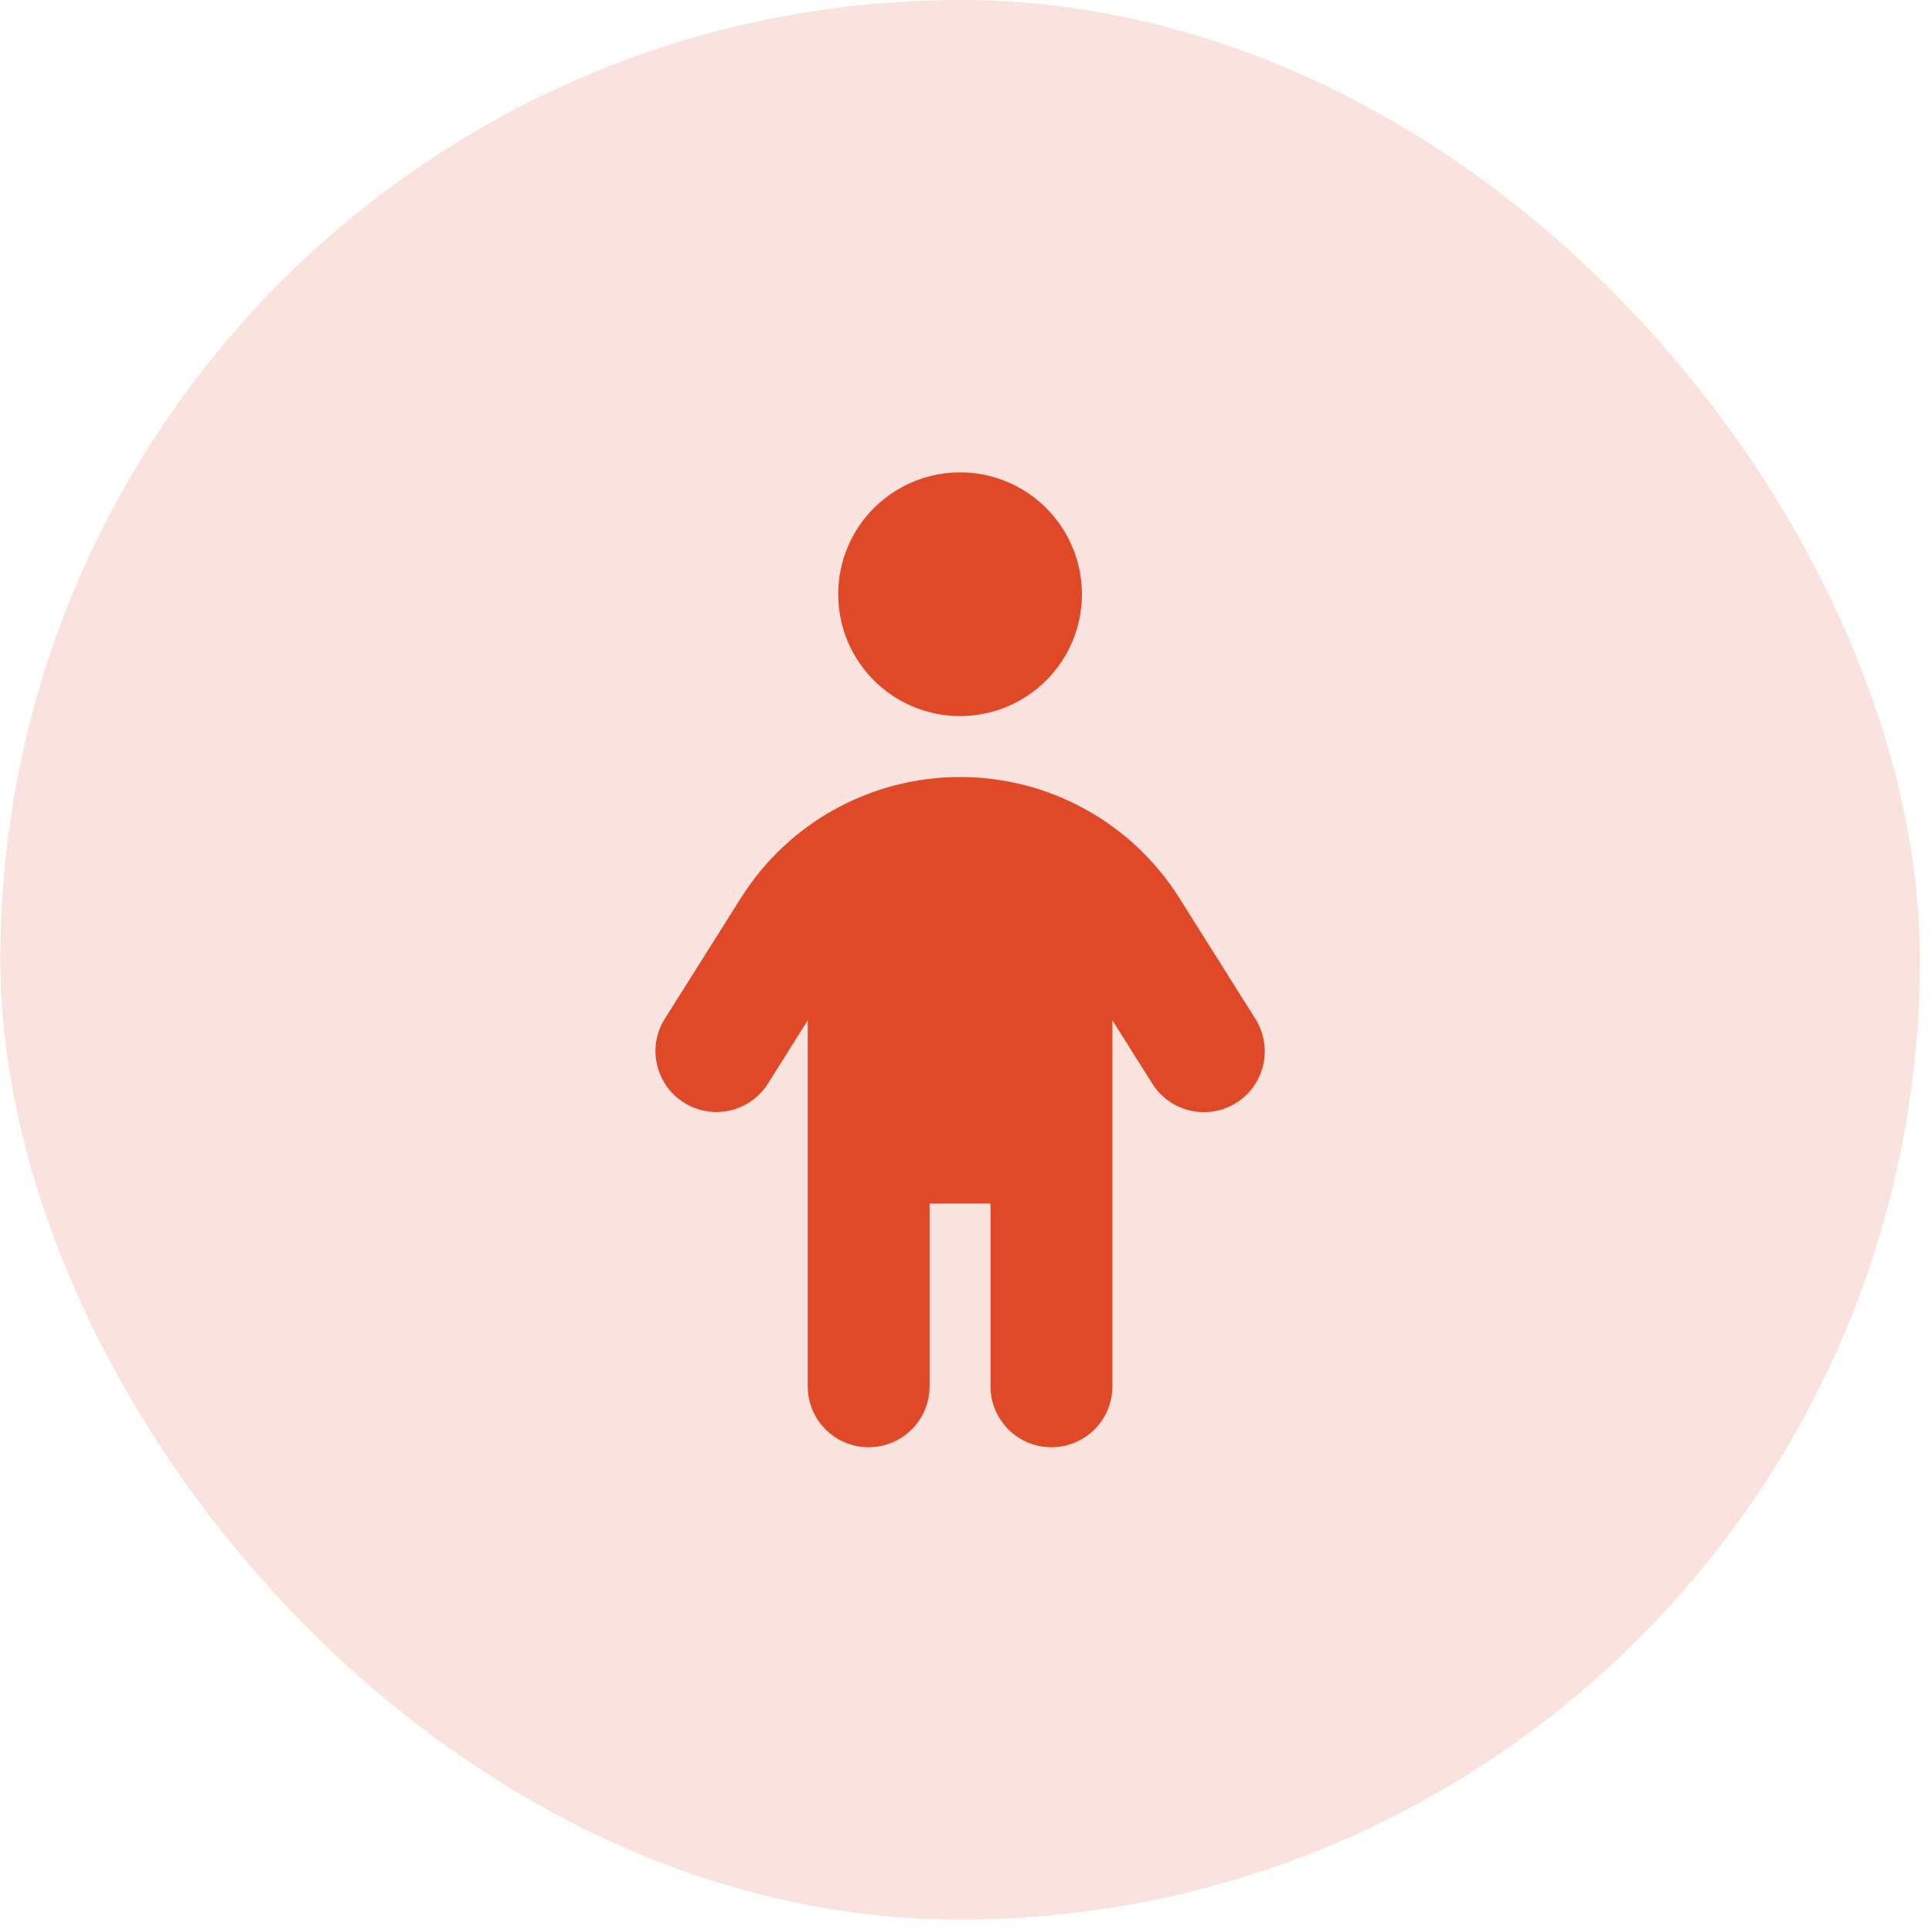
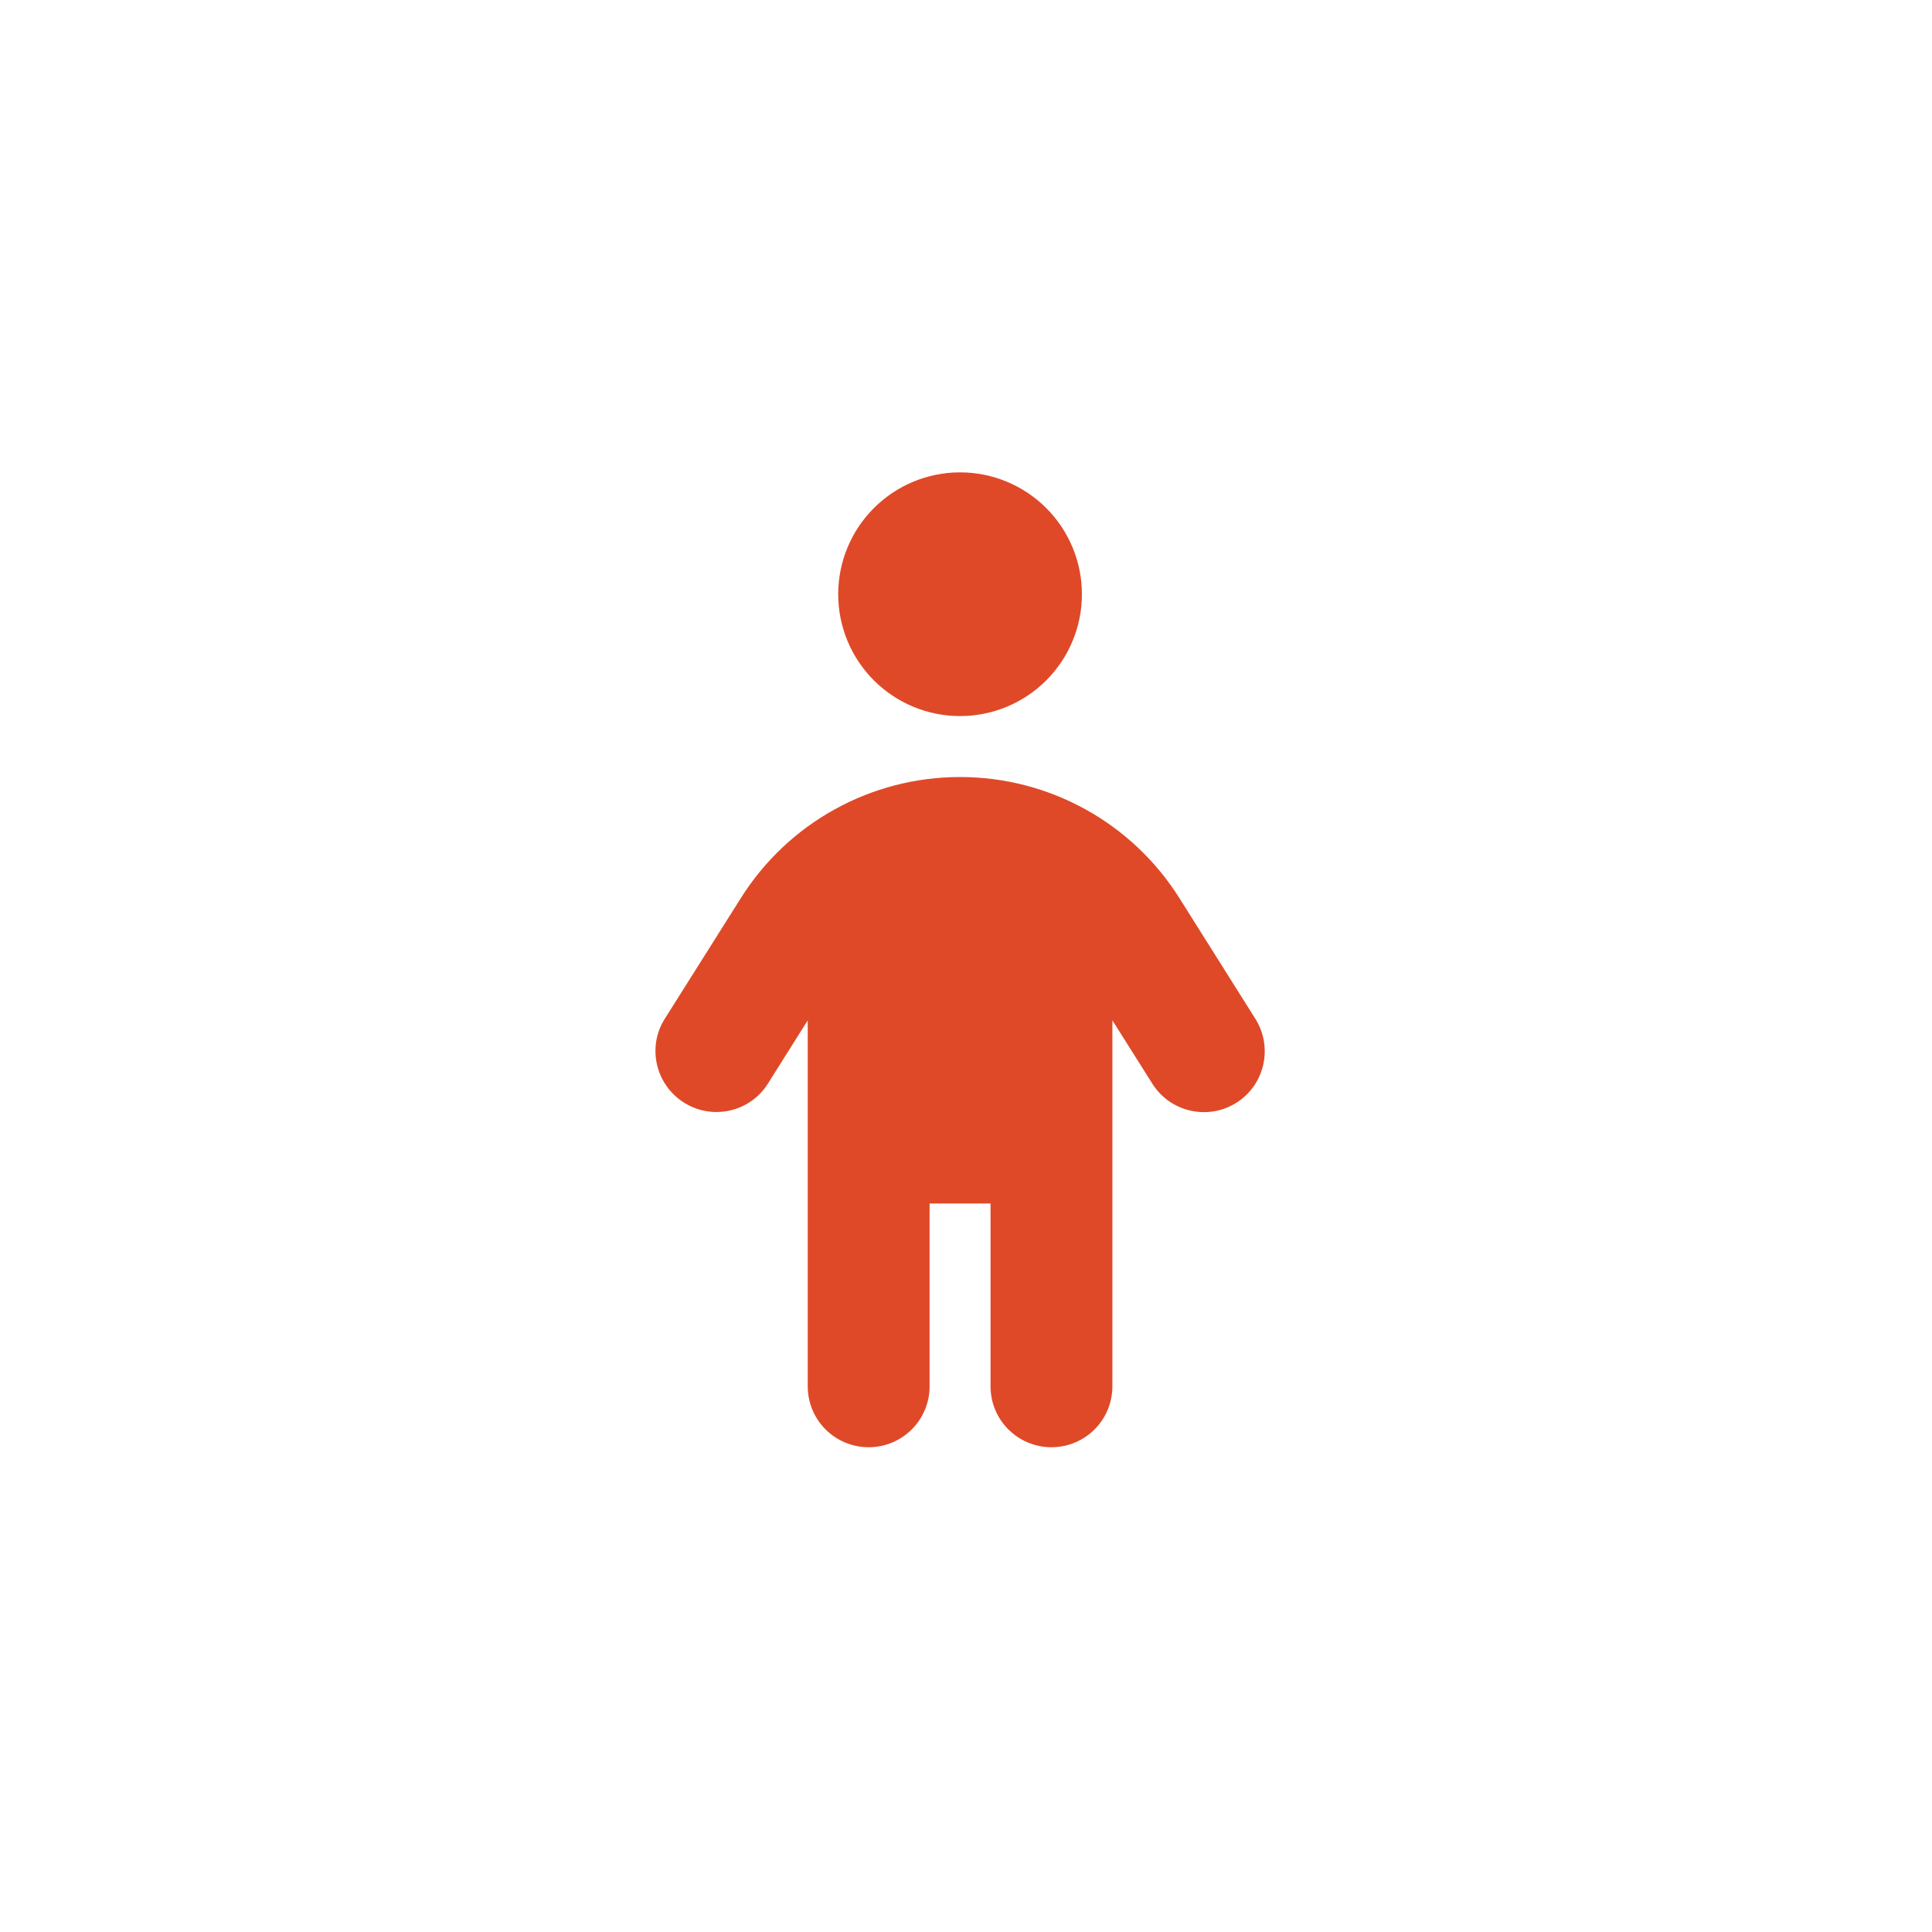
<svg xmlns="http://www.w3.org/2000/svg" width="109" height="109" viewBox="0 0 109 109" fill="none">
-   <rect x="0.017" width="108.3" height="108.301" rx="54.15" fill="#DF4928" fill-opacity="0.15" />
  <path d="M47.29 33.525C47.29 31.702 48.014 29.953 49.304 28.664C50.593 27.375 52.342 26.65 54.165 26.65C55.988 26.65 57.737 27.375 59.026 28.664C60.316 29.953 61.04 31.702 61.04 33.525C61.04 35.349 60.316 37.097 59.026 38.387C57.737 39.676 55.988 40.4 54.165 40.4C52.342 40.4 50.593 39.676 49.304 38.387C48.014 37.097 47.29 35.349 47.29 33.525ZM52.446 67.9V78.213C52.446 80.114 50.91 81.65 49.009 81.65C47.107 81.65 45.571 80.114 45.571 78.213V57.566L43.326 61.133C42.316 62.744 40.189 63.217 38.589 62.207C36.988 61.197 36.494 59.081 37.504 57.48L41.79 50.681C44.465 46.416 49.138 43.838 54.165 43.838C59.192 43.838 63.865 46.416 66.54 50.67L70.826 57.48C71.836 59.092 71.353 61.208 69.752 62.218C68.151 63.227 66.024 62.744 65.015 61.143L62.759 57.566V78.213C62.759 80.114 61.223 81.65 59.321 81.65C57.42 81.65 55.884 80.114 55.884 78.213V67.9H52.446Z" fill="#DF4928" />
</svg>